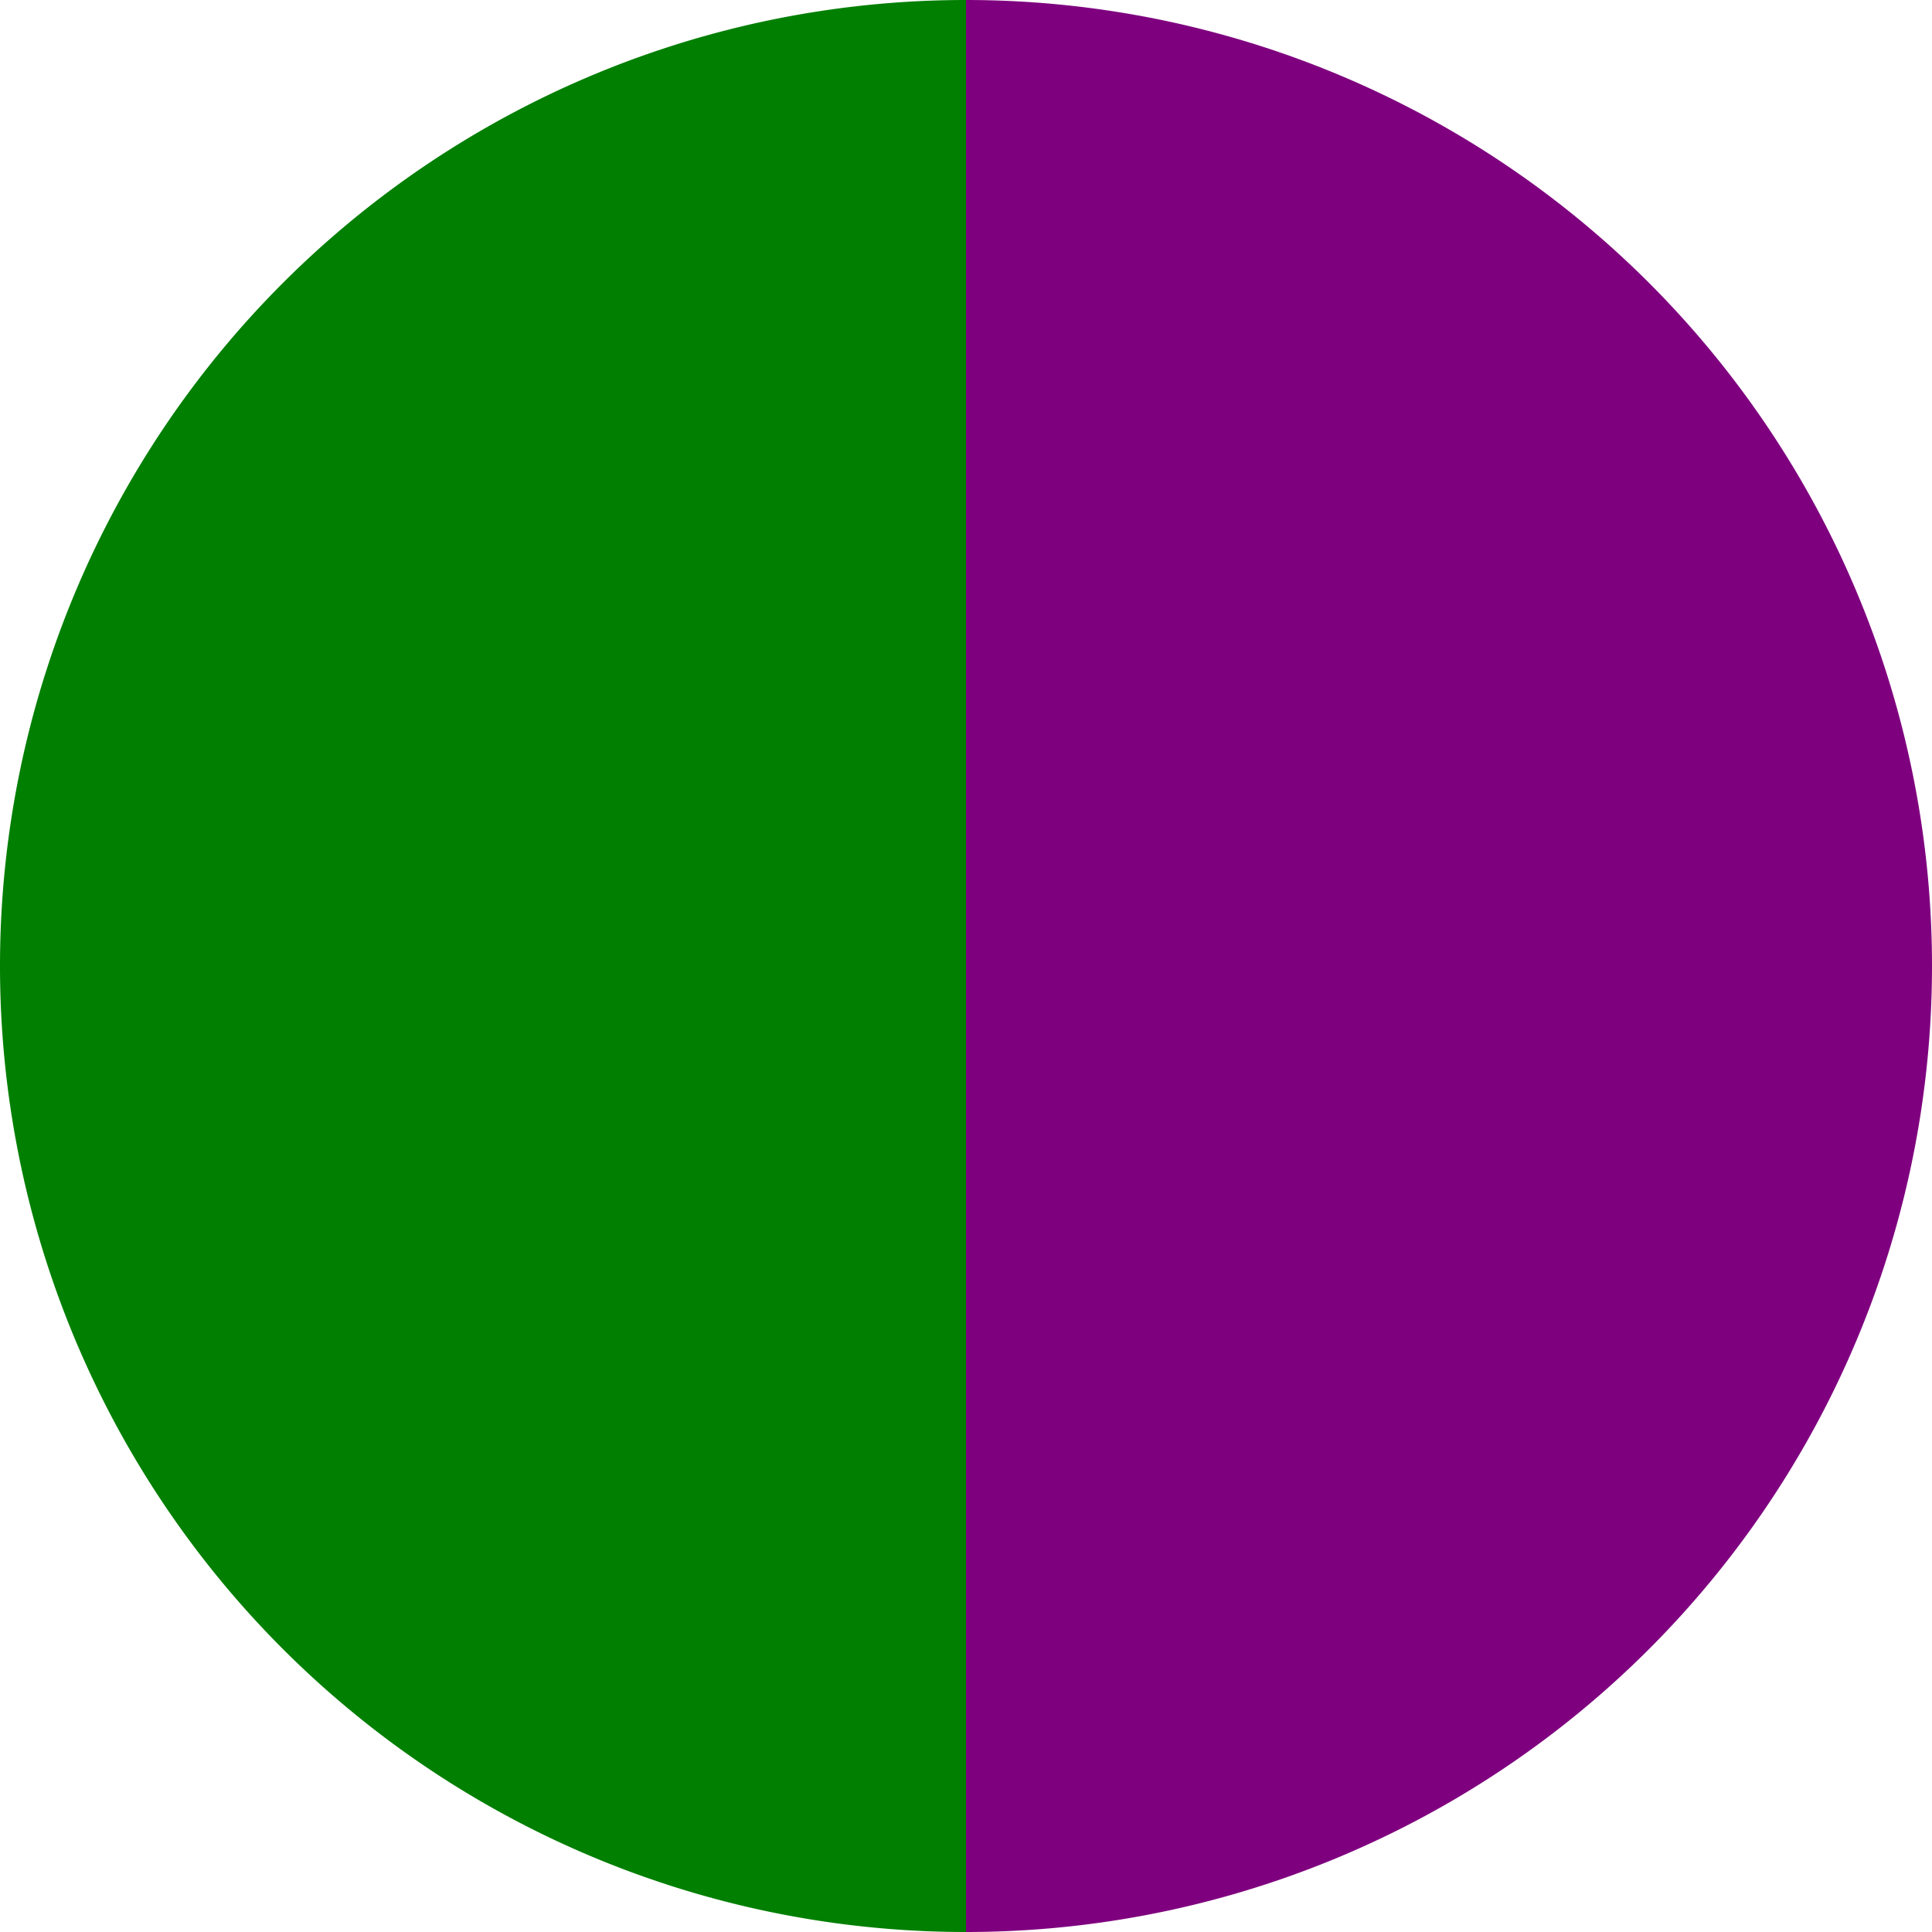
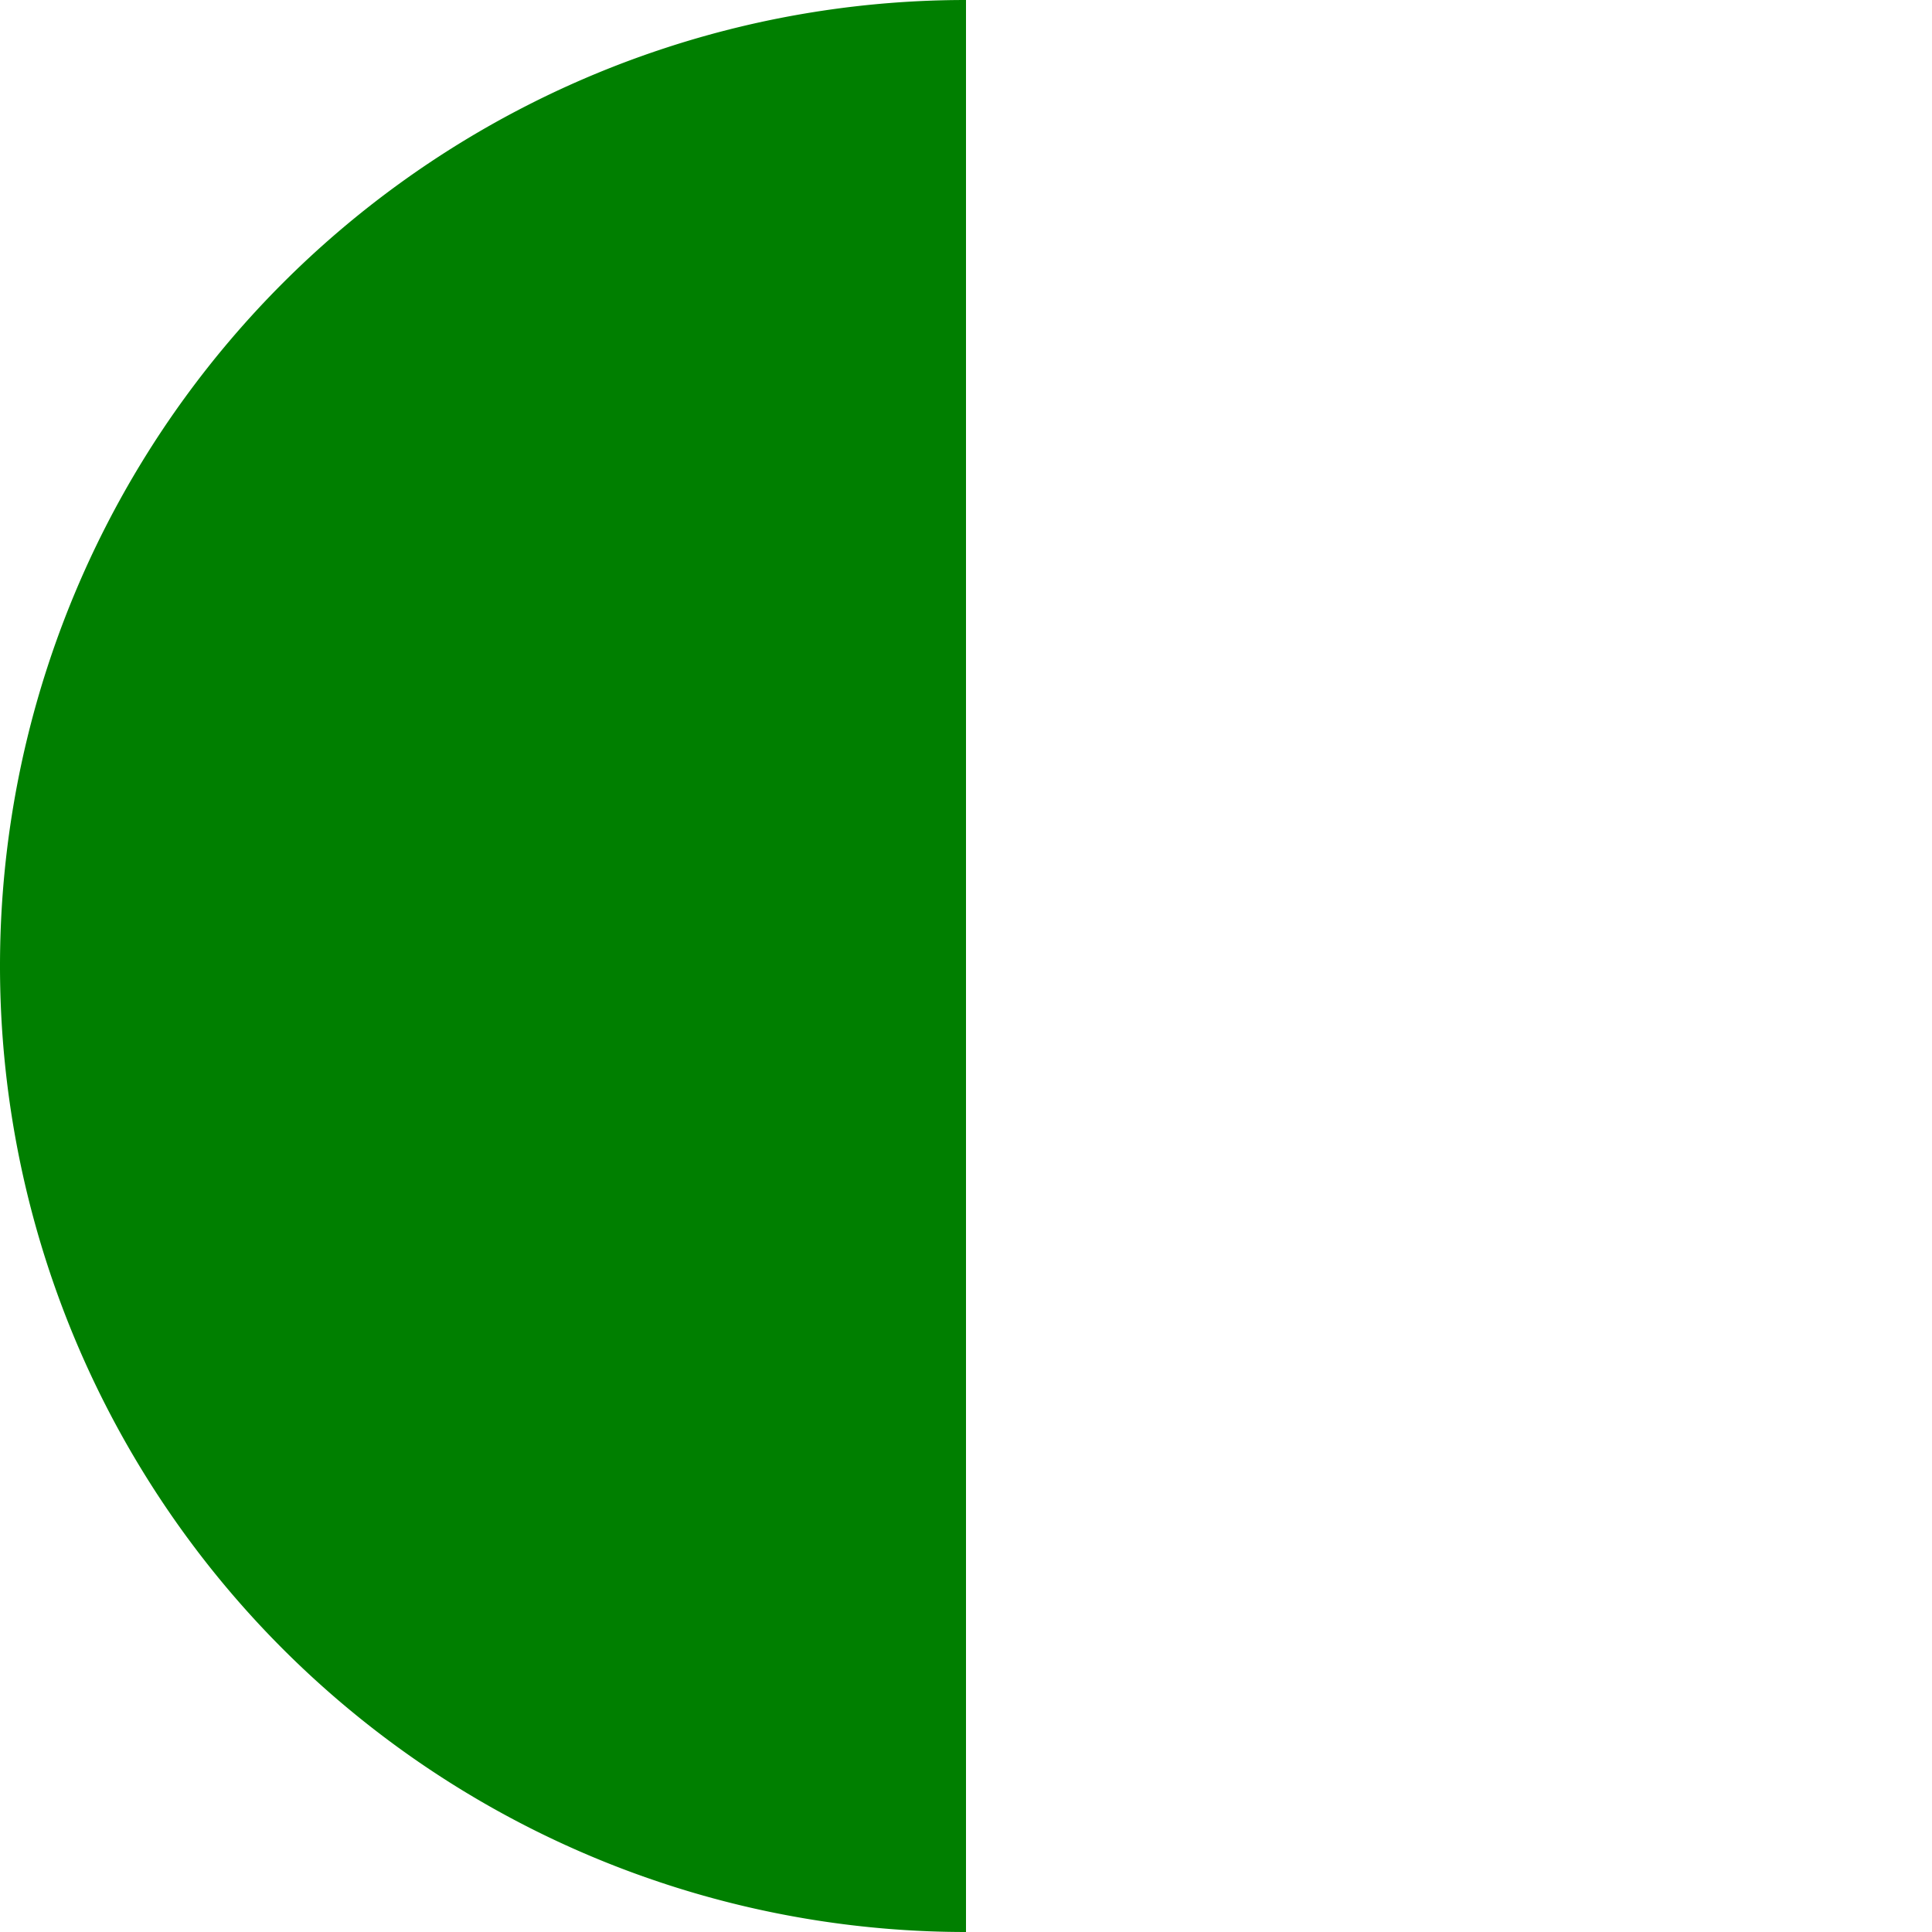
<svg xmlns="http://www.w3.org/2000/svg" width="500" height="500" viewBox="-1 -1 2 2">
-   <path d="M 0 -1               A 1,1 0 0,1 0 1             L 0,0              z" fill="#7f007f" />
  <path d="M 0 1               A 1,1 0 0,1 -0 -1             L 0,0              z" fill="#007f00" />
</svg>